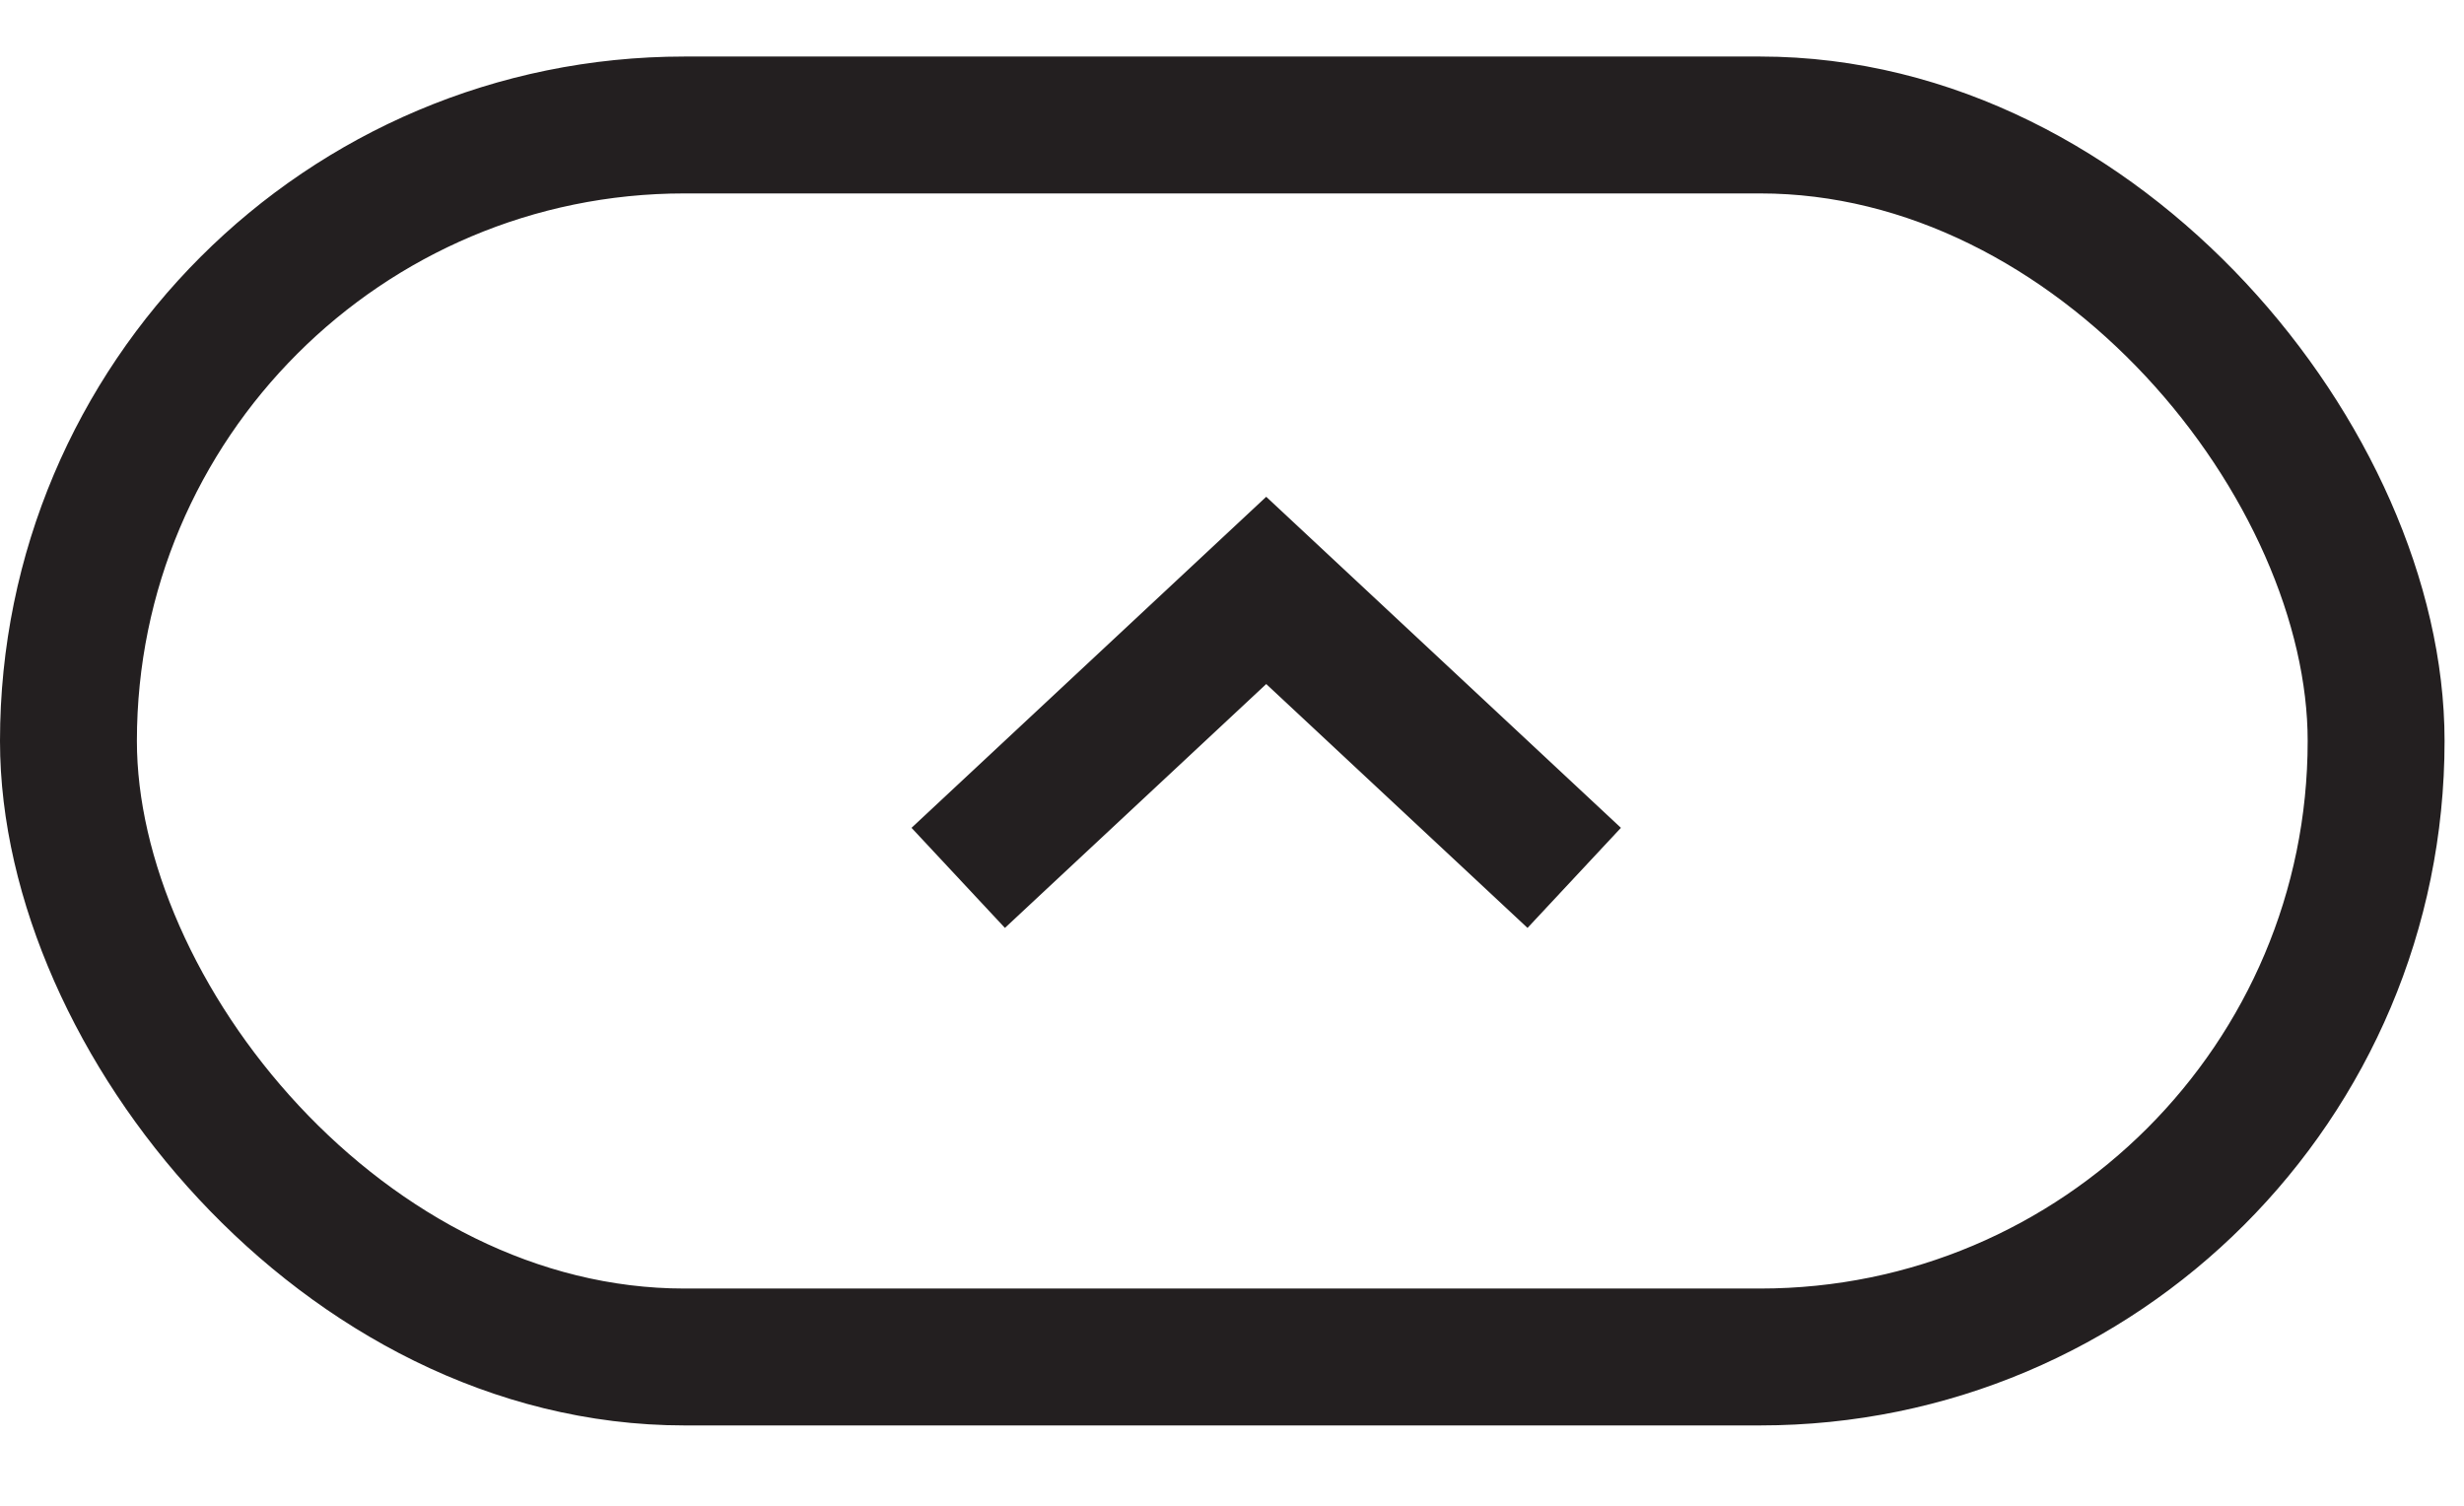
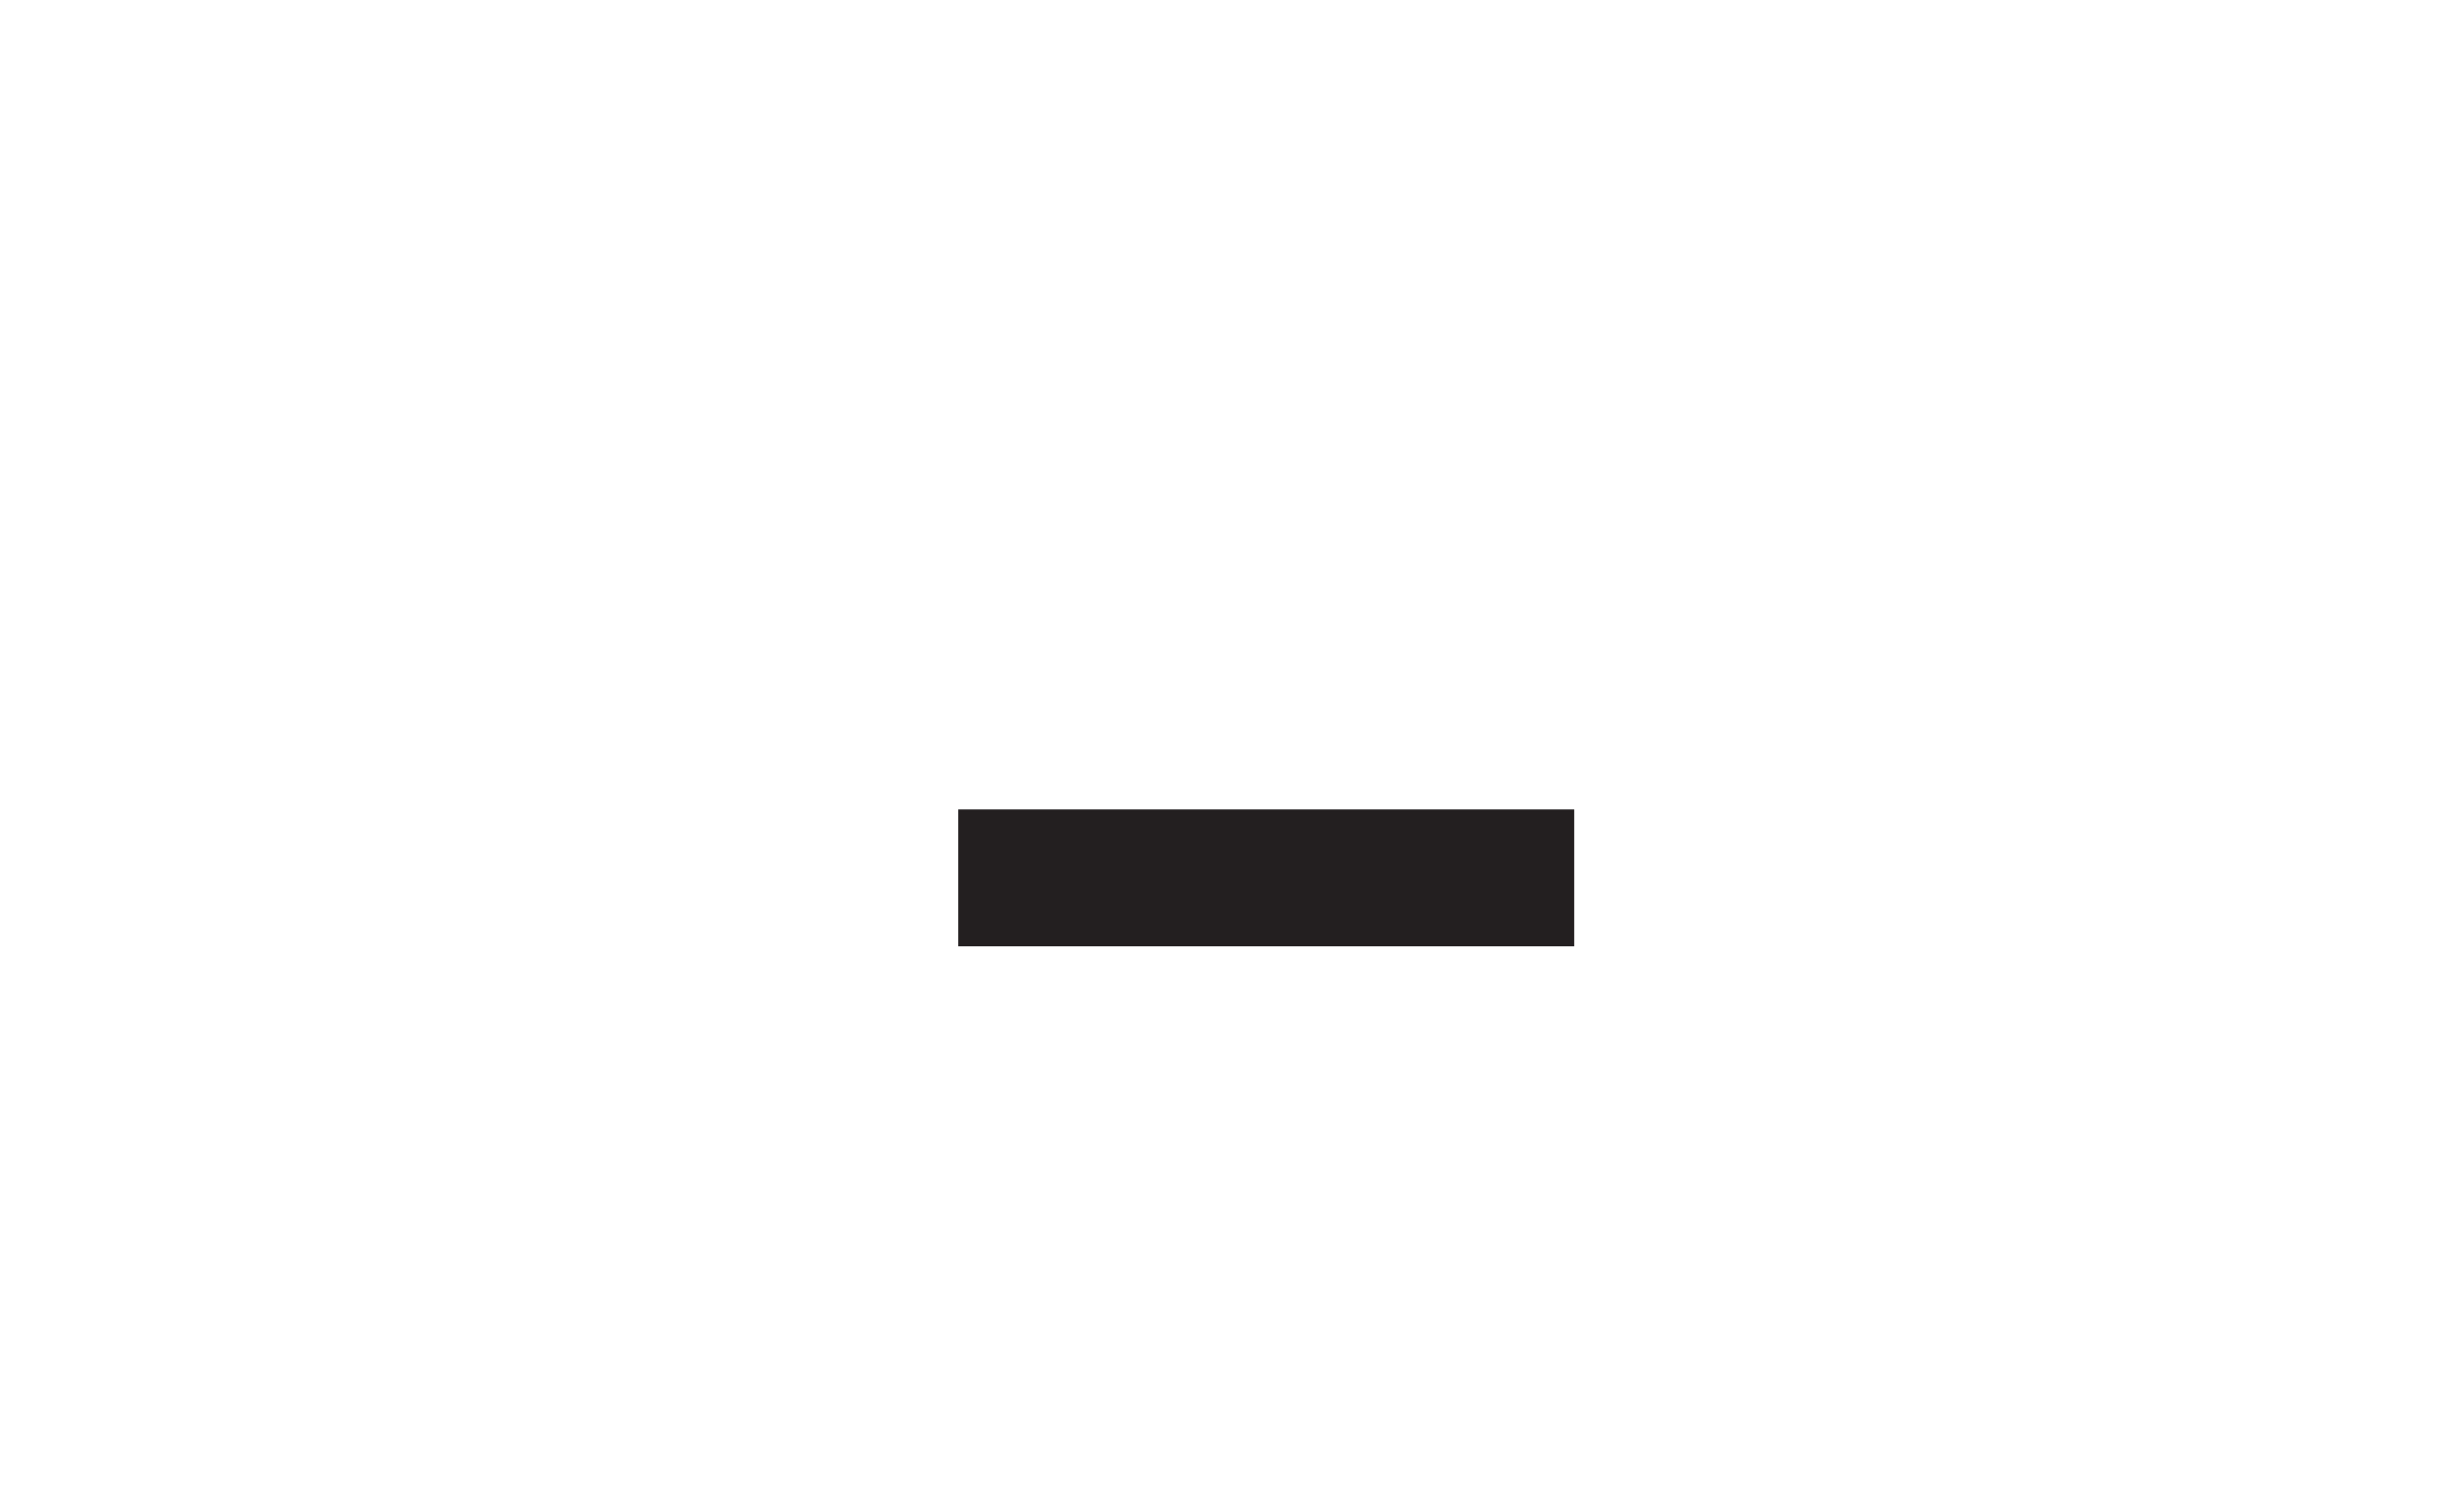
<svg xmlns="http://www.w3.org/2000/svg" width="18" height="11" viewBox="0 0 18 11" fill="none">
-   <rect x="0.5" y="0.913" width="16.858" height="9" rx="4.5" stroke="#231F20" />
-   <path d="M7 6.413L9.25 4.313L11.5 6.413" stroke="#231F20" />
+   <path d="M7 6.413L11.5 6.413" stroke="#231F20" />
</svg>